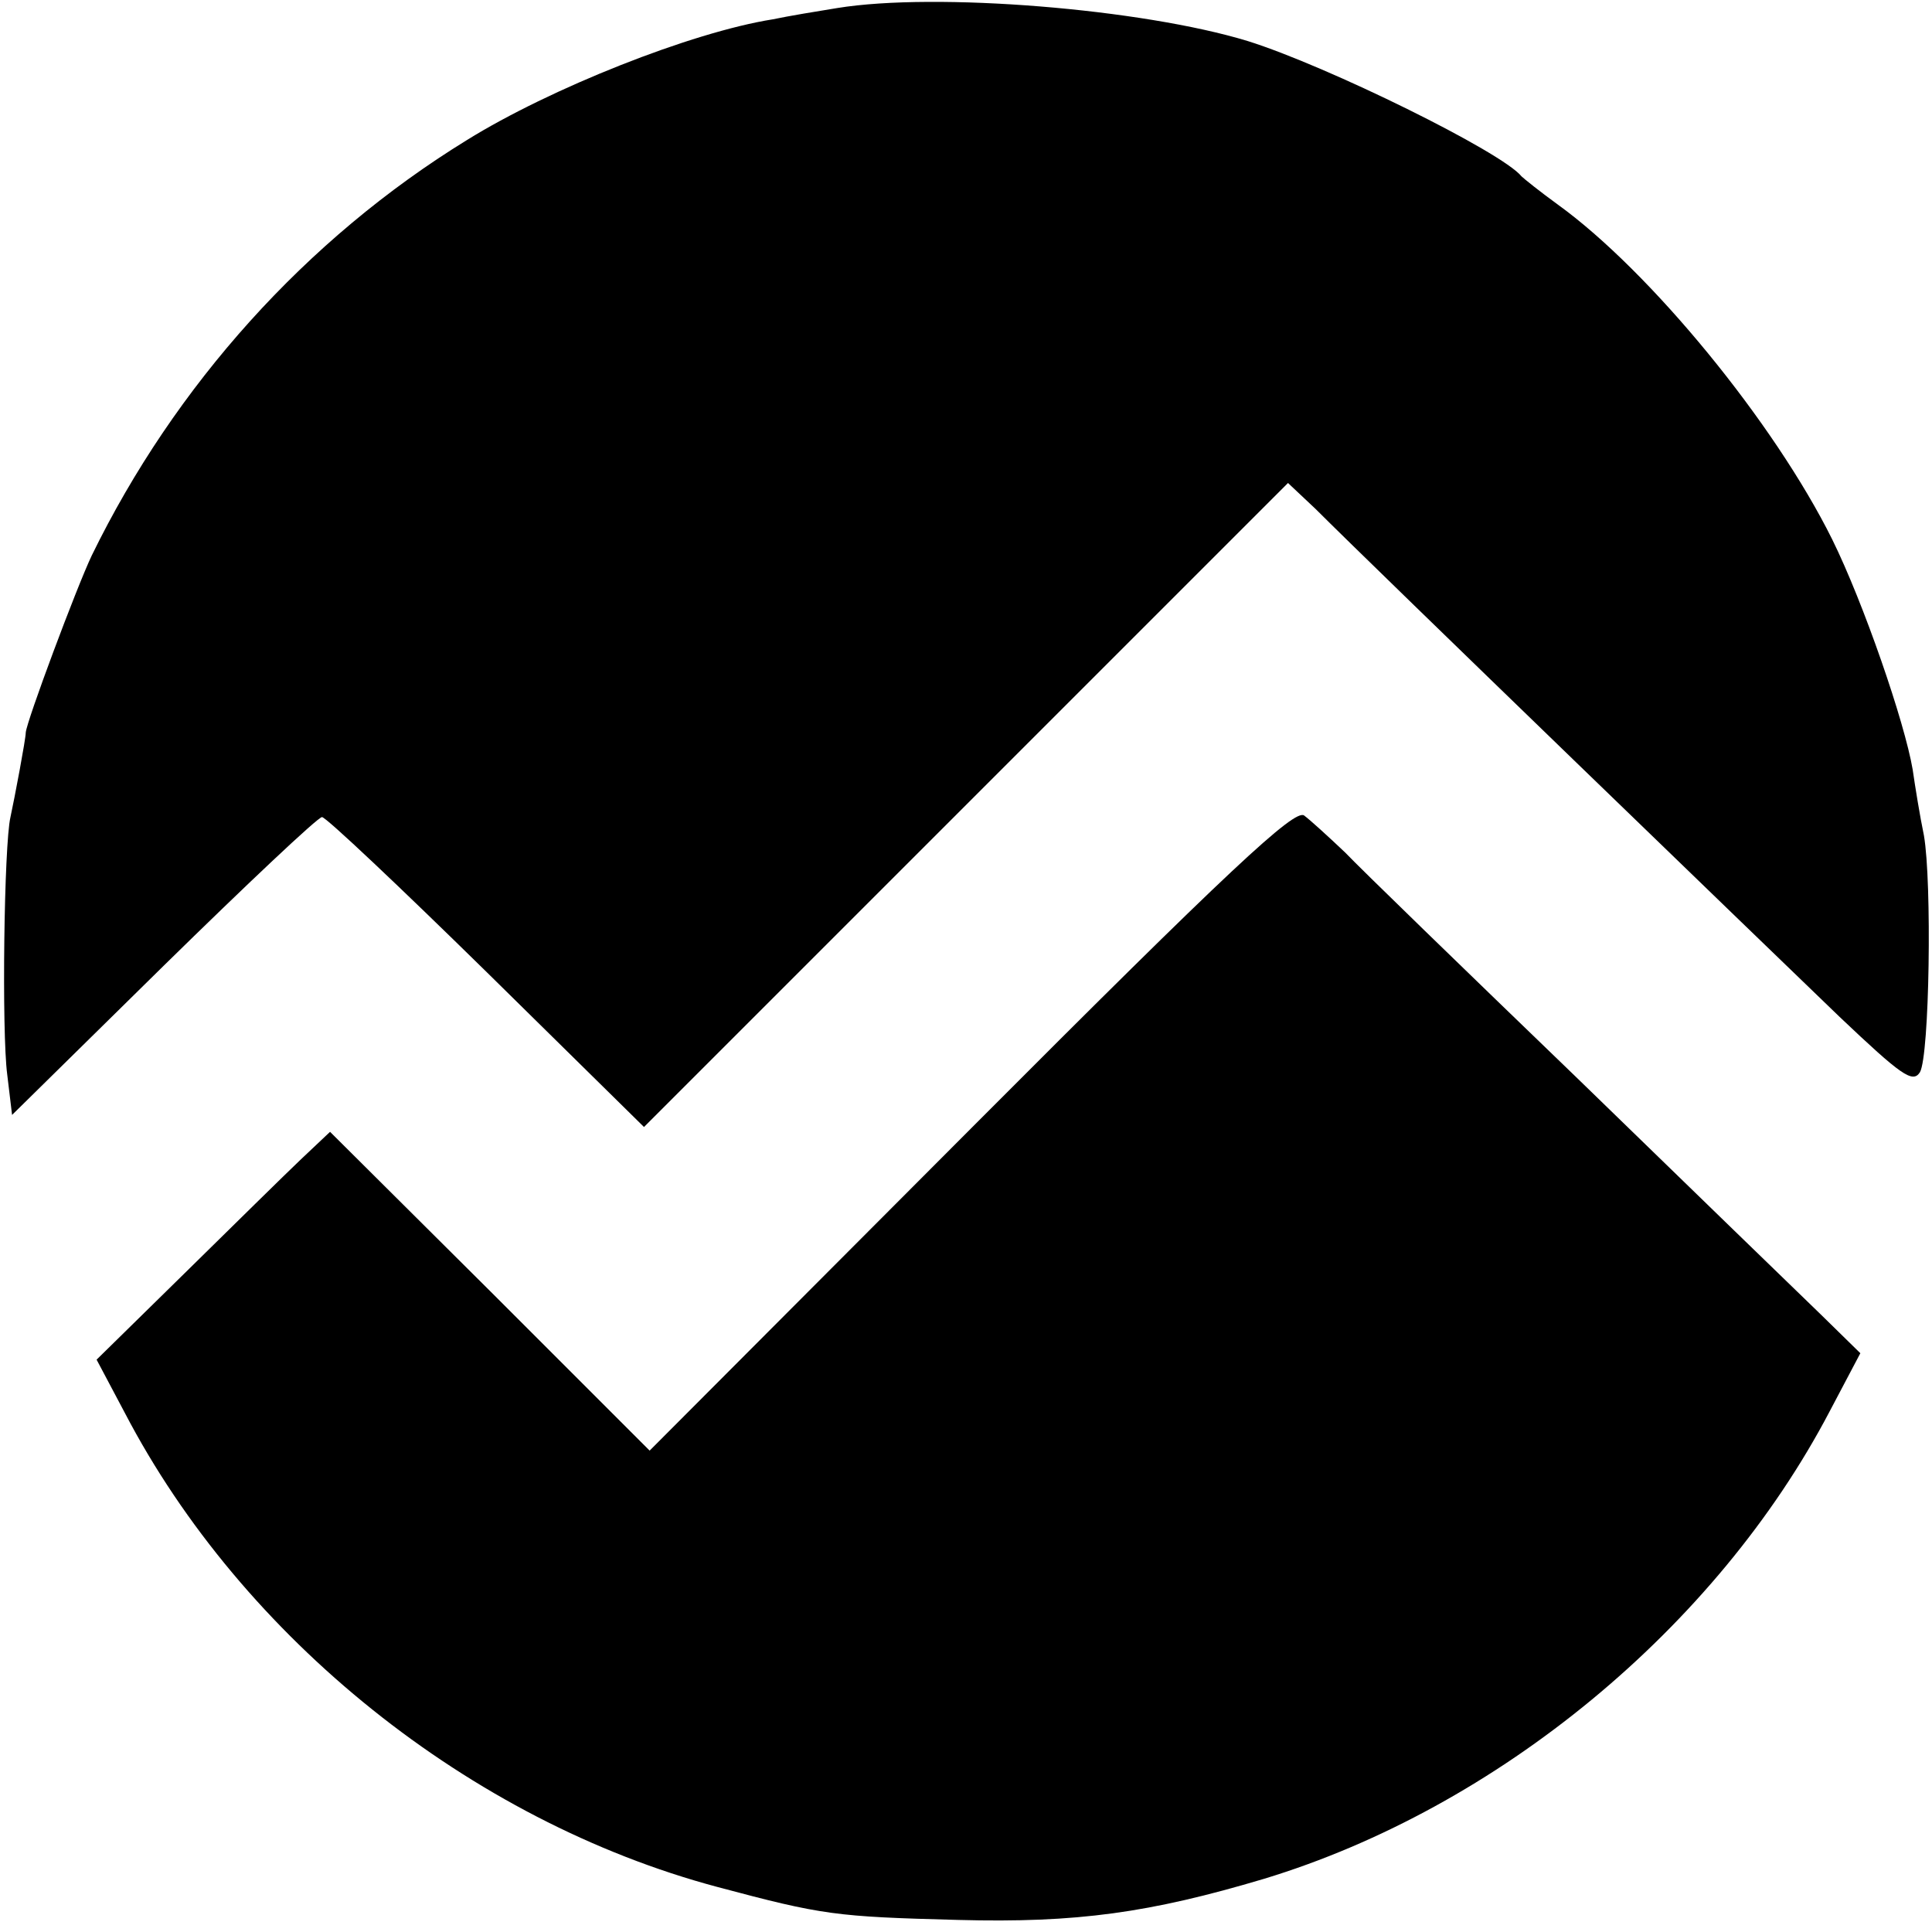
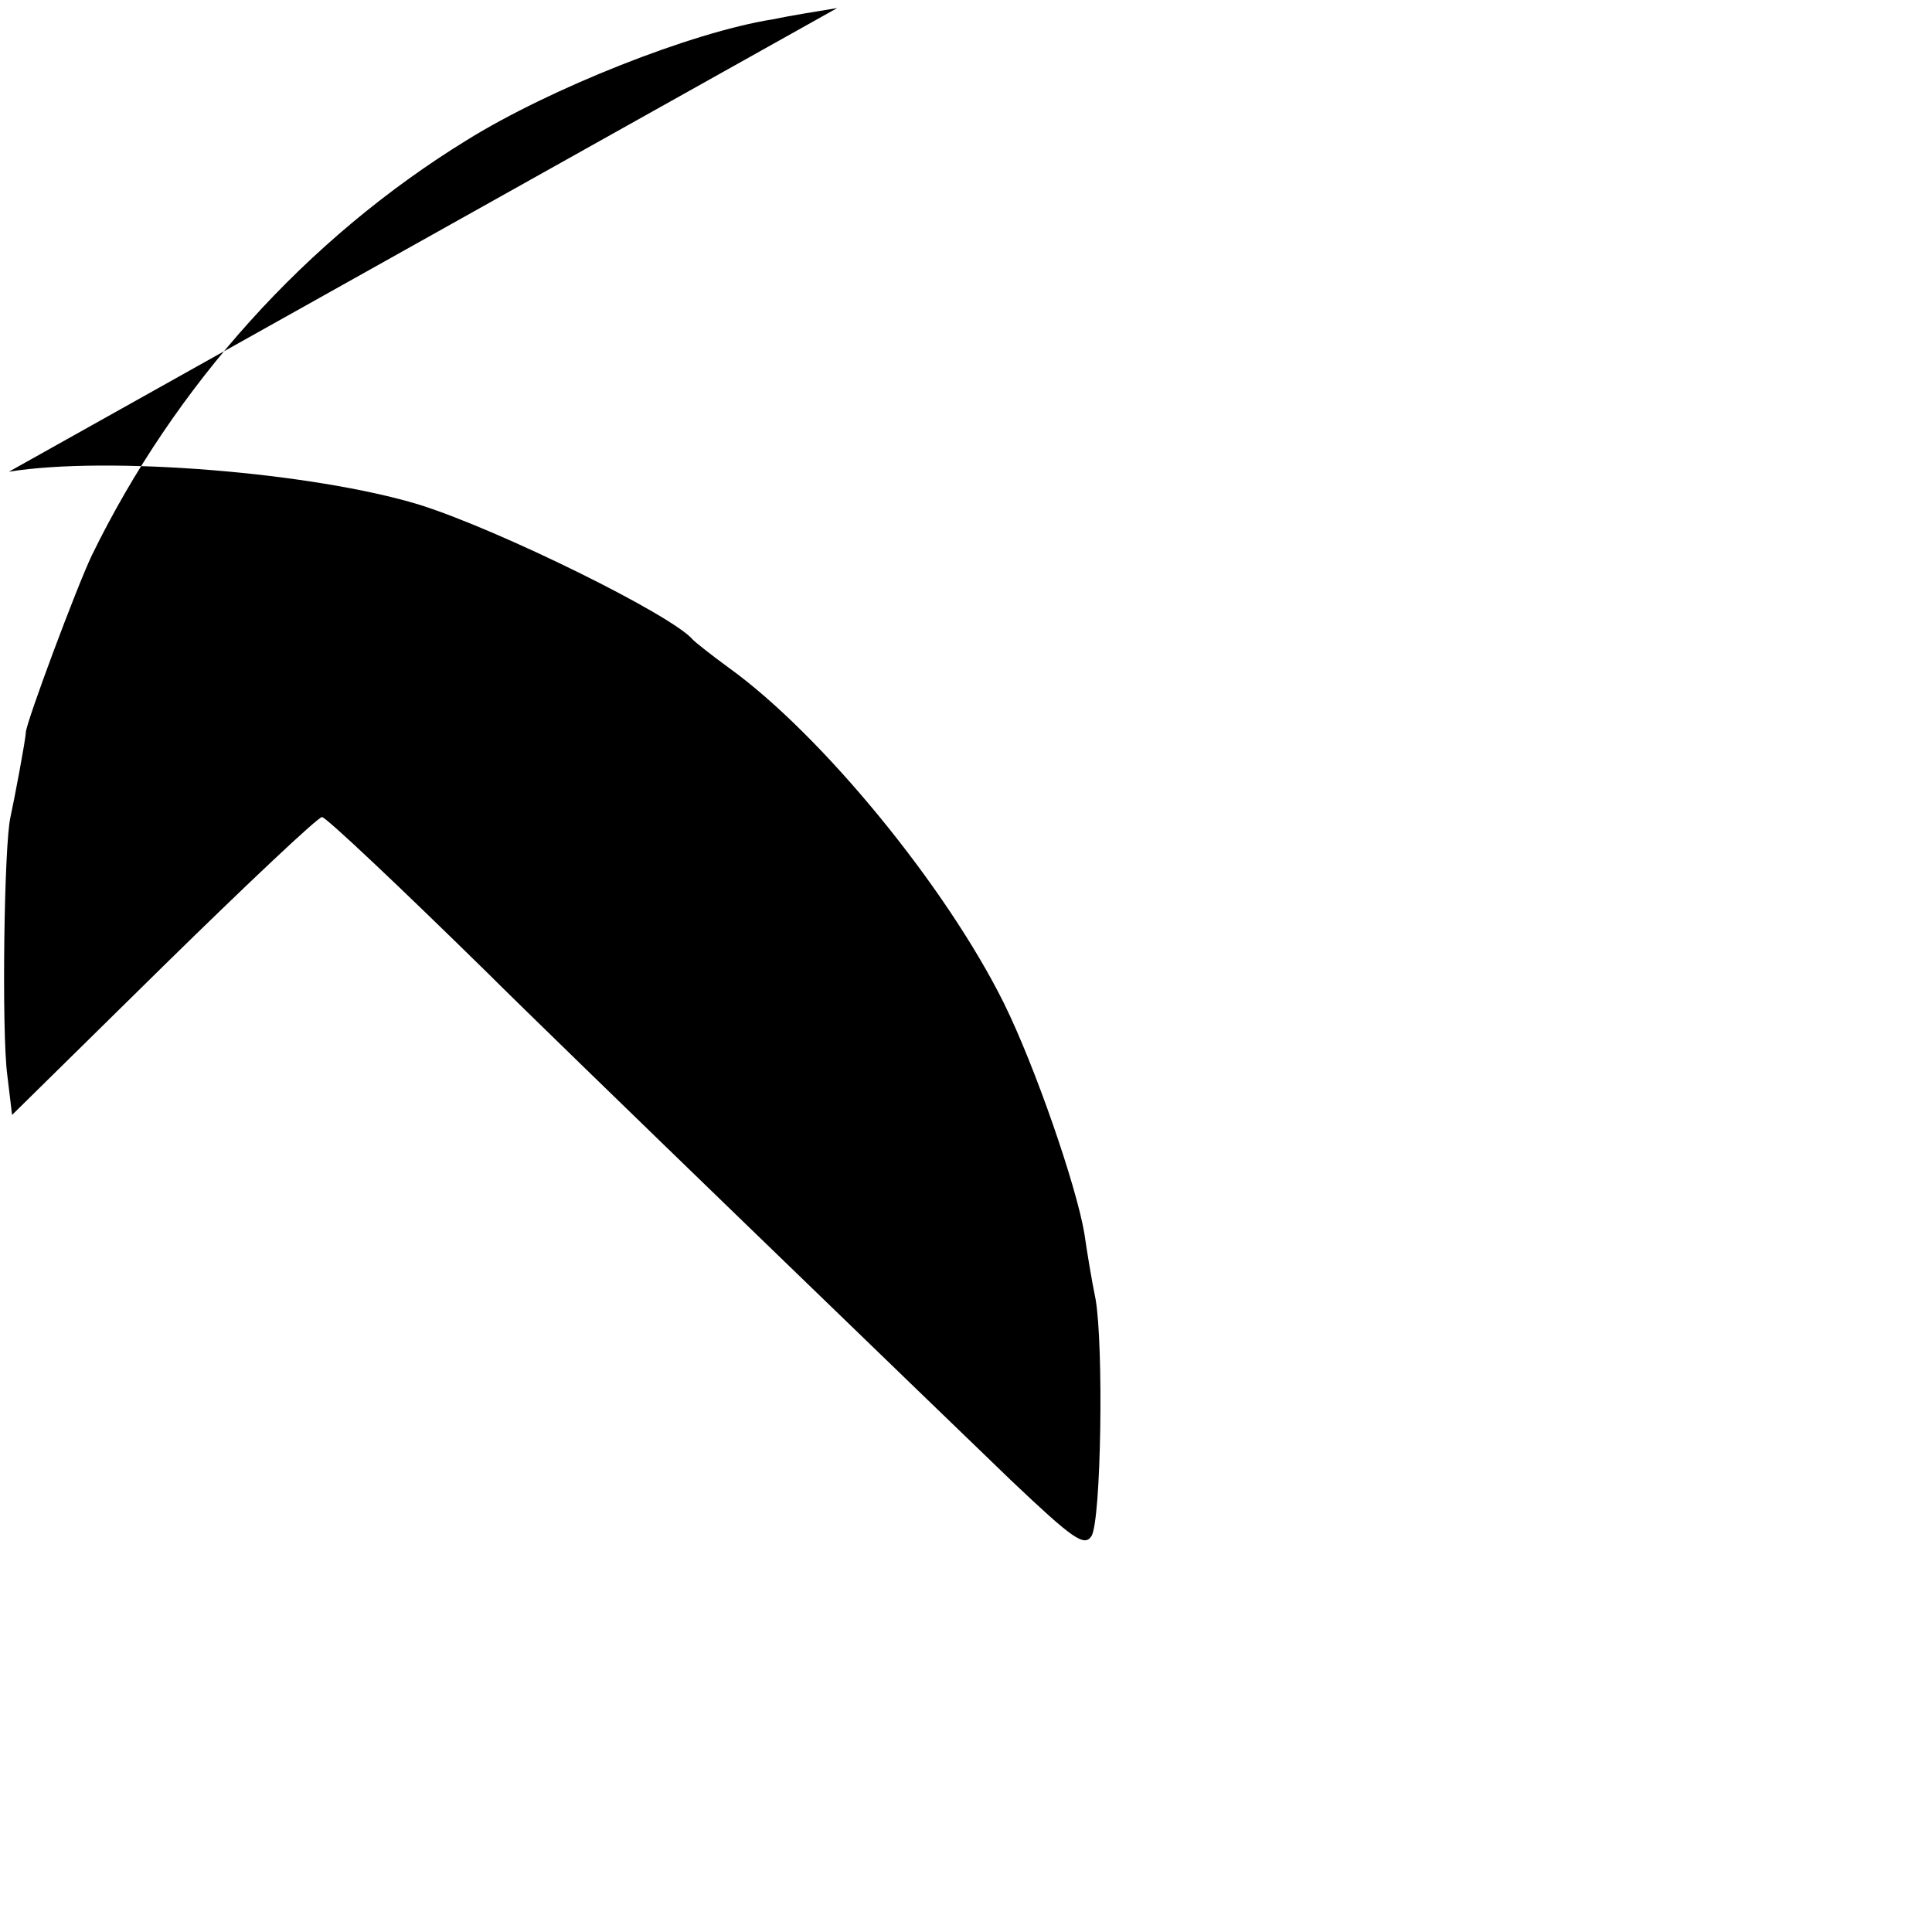
<svg xmlns="http://www.w3.org/2000/svg" version="1.0" width="240pt" height="240pt" viewBox="0 0 240 240" preserveAspectRatio="xMidYMid meet">
  <g transform="translate(0,240) scale(0.1,-0.1)" fill="#000000" stroke="none">
-     <path d="M1040 2390 c-25 -4 -61 -10 -80 -14 -101 -16 -277 -86 -380 -150 -200 -123 -363 -305 -466 -516 -19 -40 -81 -206 -82 -220 0 -8 -14 -82 -19 -105 -8 -34 -11 -267 -4 -320 l6 -50 188 185 c104 102 192 185 197 185 5 0 97 -87 205 -193 l195 -192 400 400 400 400 34 -32 c77 -77 569 -552 651 -631 77 -73 91 -83 100 -69 12 21 15 236 5 294 -5 24 -11 61 -14 82 -10 59 -61 207 -100 286 -72 145 -226 333 -341 416 -22 16 -42 32 -45 35 -24 30 -241 137 -340 168 -131 40 -387 61 -510 41z" />
-     <path d="M1206 998 l-399 -400 -198 198 -199 198 -36 -34 c-20 -19 -85 -83 -145 -142 l-109 -107 35 -66 c146 -280 429 -507 736 -589 131 -35 147 -37 299 -41 148 -4 239 9 380 51 290 88 562 312 703 581 l38 72 -49 48 c-27 26 -163 158 -302 293 -140 135 -270 261 -289 281 -20 19 -43 40 -51 46 -12 8 -91 -65 -414 -389z" />
+     <path d="M1040 2390 c-25 -4 -61 -10 -80 -14 -101 -16 -277 -86 -380 -150 -200 -123 -363 -305 -466 -516 -19 -40 -81 -206 -82 -220 0 -8 -14 -82 -19 -105 -8 -34 -11 -267 -4 -320 l6 -50 188 185 c104 102 192 185 197 185 5 0 97 -87 205 -193 c77 -77 569 -552 651 -631 77 -73 91 -83 100 -69 12 21 15 236 5 294 -5 24 -11 61 -14 82 -10 59 -61 207 -100 286 -72 145 -226 333 -341 416 -22 16 -42 32 -45 35 -24 30 -241 137 -340 168 -131 40 -387 61 -510 41z" />
  </g>
</svg>